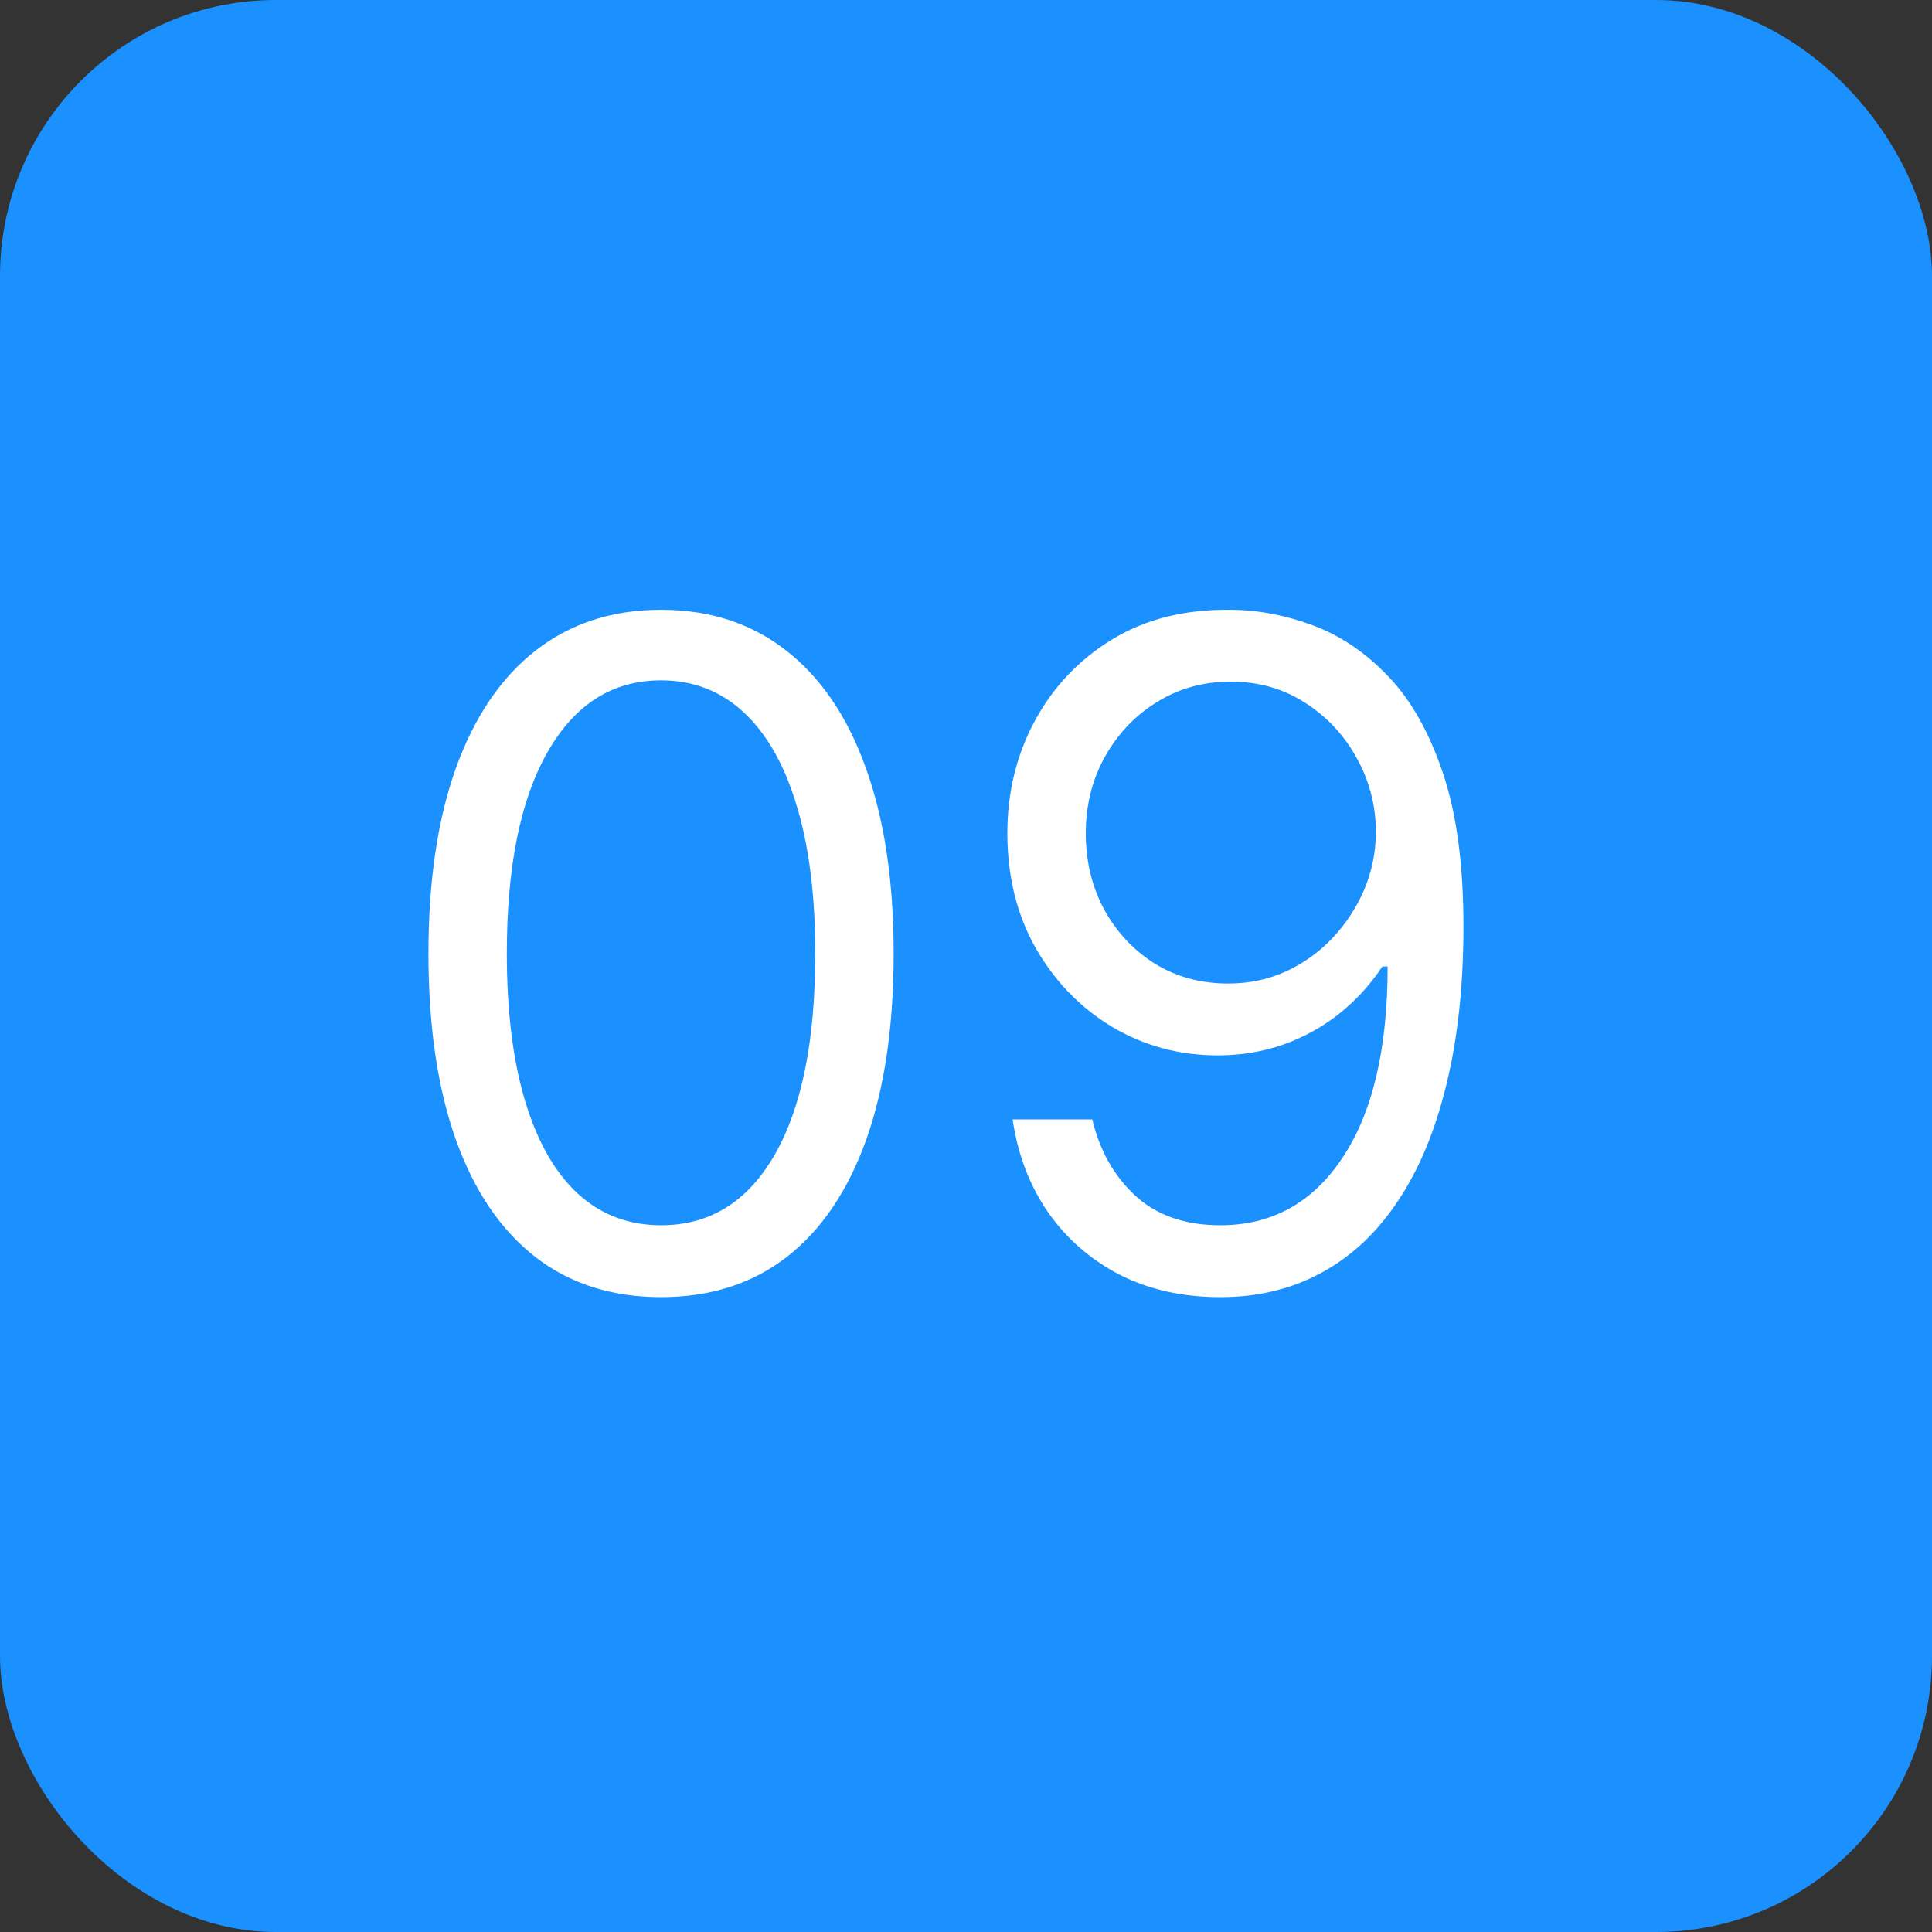
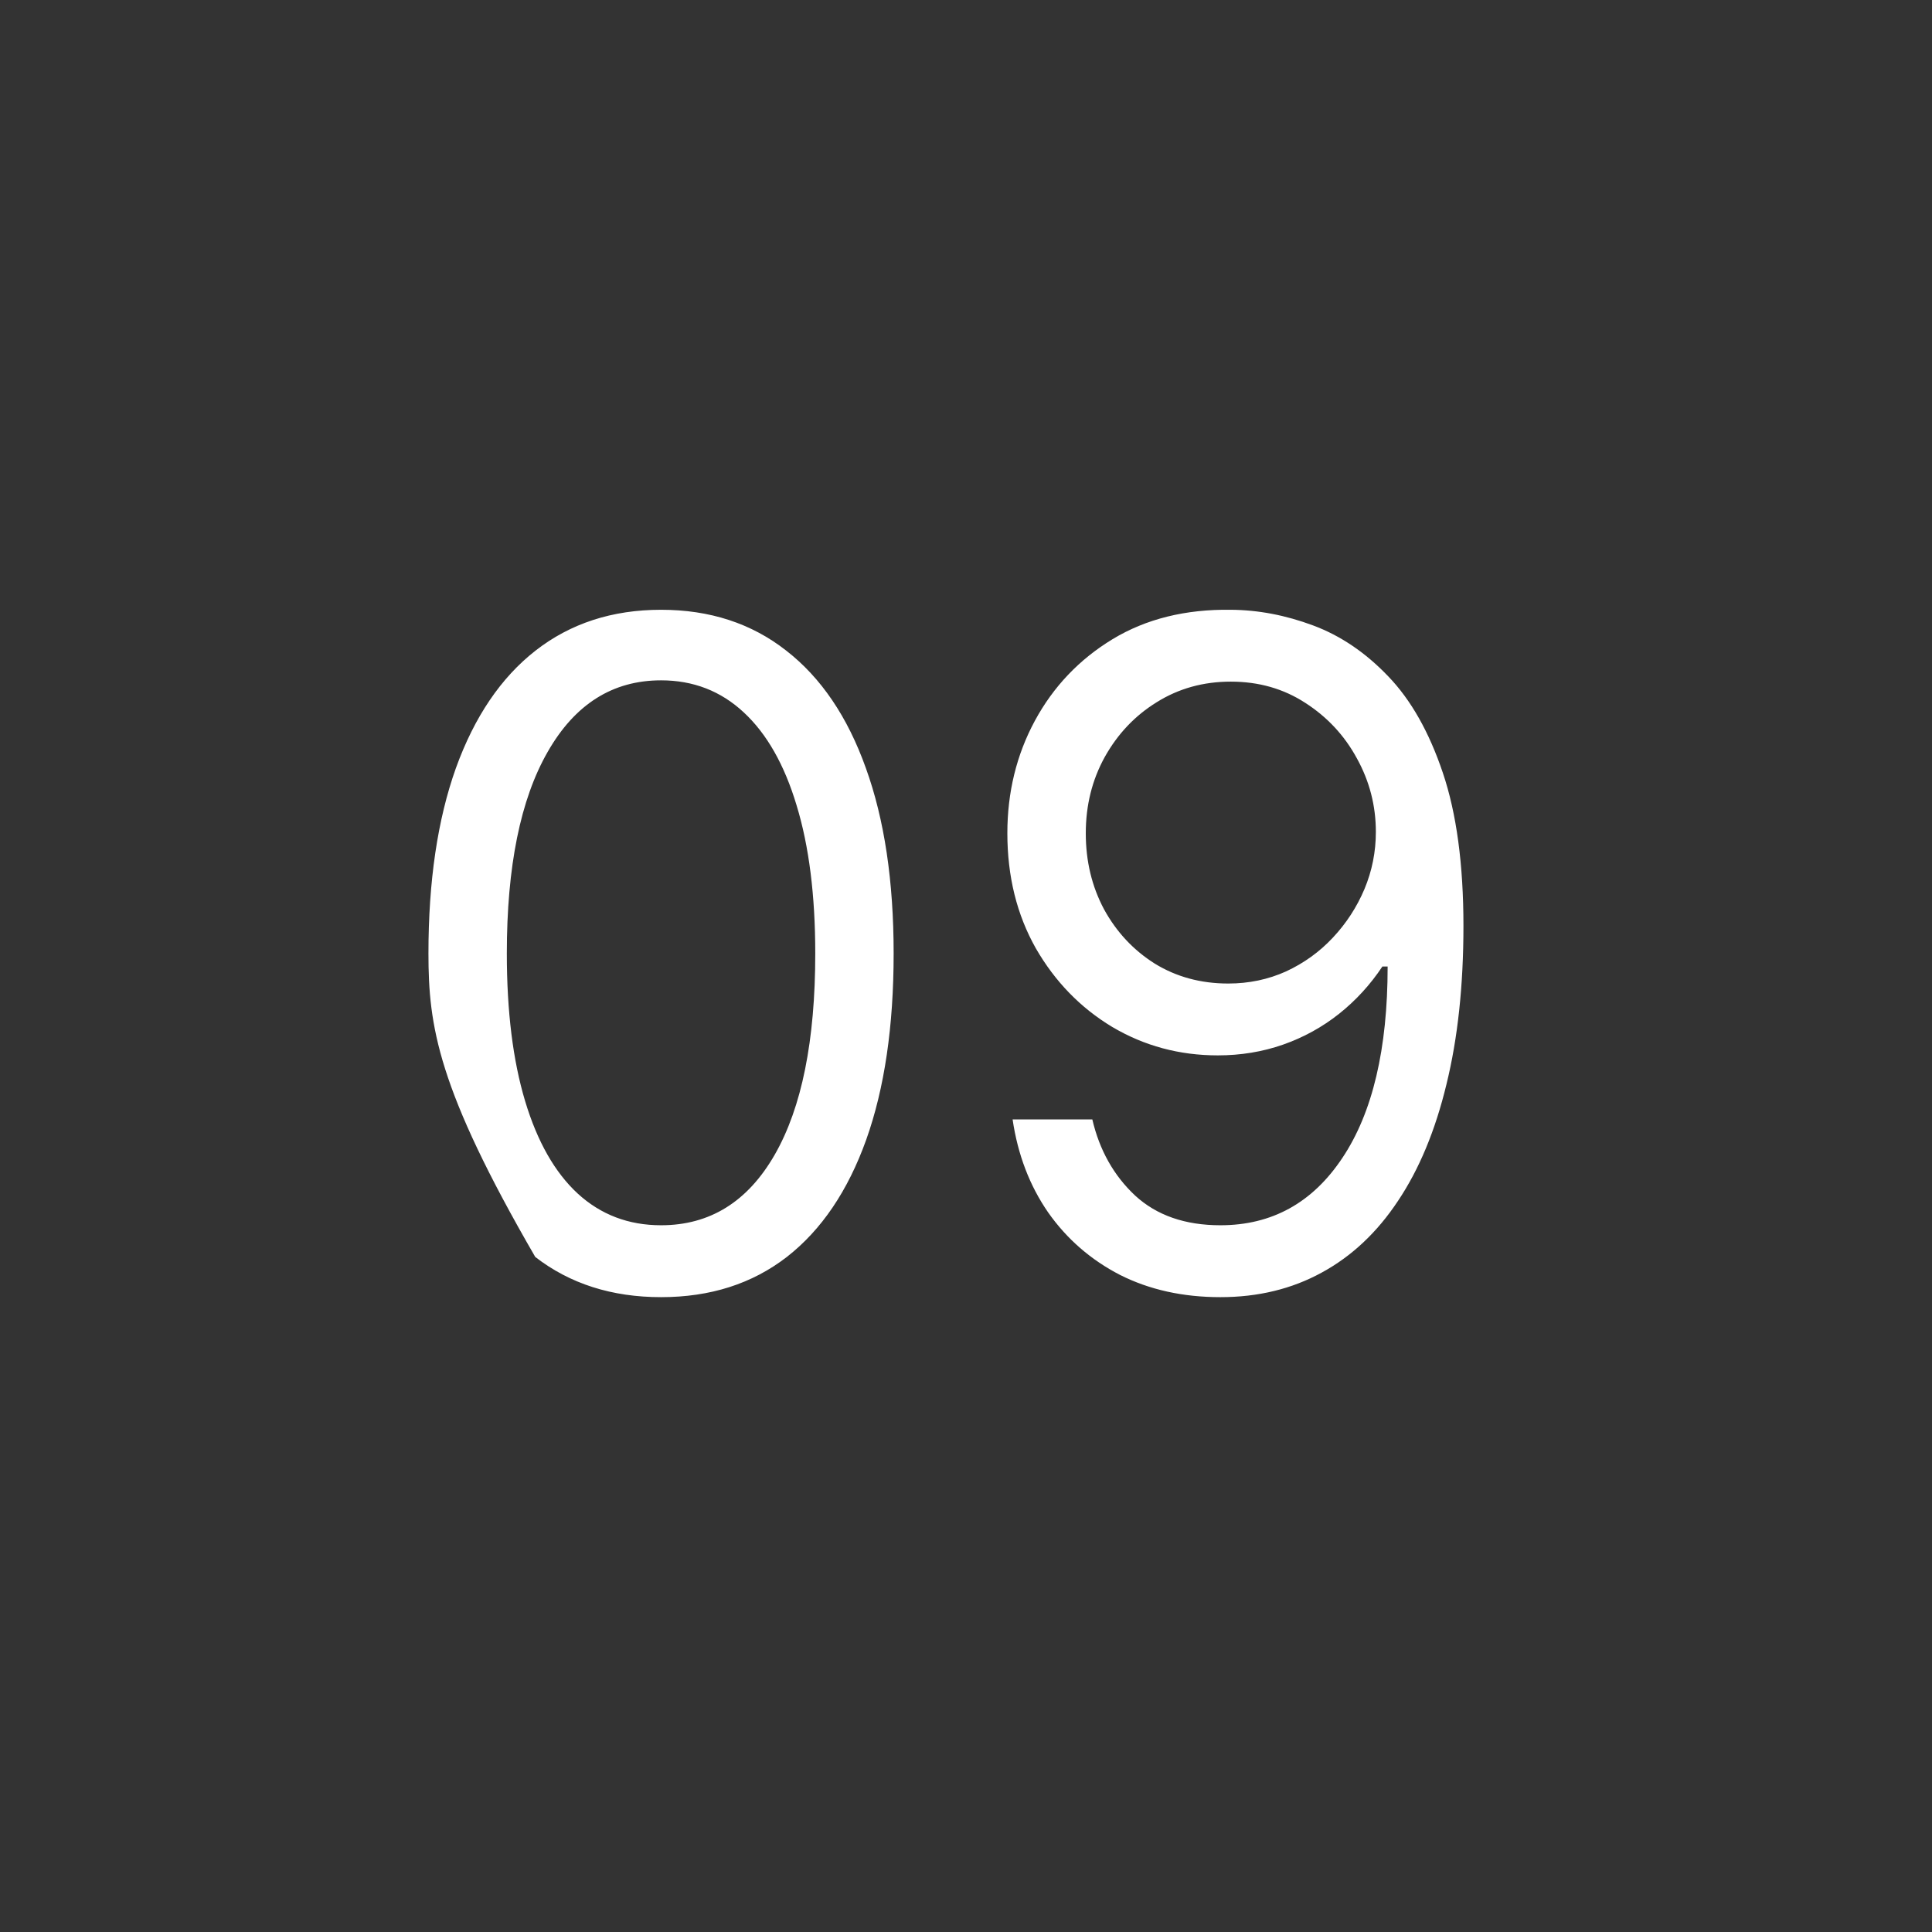
<svg xmlns="http://www.w3.org/2000/svg" width="42" height="42" viewBox="0 0 42 42" fill="none">
  <rect x="0" y="0" width="42" height="42" fill="#333333" stroke="none" />
-   <rect width="42" height="42" rx="6" fill="#1B90FF" />
-   <path d="M14.371 28.199C13.3 28.199 12.389 27.908 11.636 27.325C10.883 26.738 10.308 25.888 9.91 24.776C9.513 23.658 9.314 22.309 9.314 20.727C9.314 19.155 9.513 17.813 9.91 16.7C10.313 15.583 10.89 14.731 11.643 14.143C12.401 13.552 13.31 13.256 14.371 13.256C15.431 13.256 16.338 13.552 17.091 14.143C17.848 14.731 18.426 15.583 18.824 16.7C19.226 17.813 19.427 19.155 19.427 20.727C19.427 22.309 19.229 23.658 18.831 24.776C18.433 25.888 17.858 26.738 17.105 27.325C16.352 27.908 15.441 28.199 14.371 28.199ZM14.371 26.636C15.431 26.636 16.255 26.125 16.842 25.102C17.429 24.079 17.723 22.621 17.723 20.727C17.723 19.468 17.588 18.395 17.318 17.51C17.053 16.625 16.669 15.95 16.168 15.486C15.67 15.022 15.071 14.79 14.371 14.79C13.319 14.79 12.498 15.308 11.906 16.345C11.314 17.377 11.018 18.838 11.018 20.727C11.018 21.987 11.151 23.057 11.416 23.938C11.681 24.818 12.062 25.488 12.559 25.947C13.061 26.407 13.665 26.636 14.371 26.636ZM26.757 13.256C27.354 13.26 27.95 13.374 28.547 13.597C29.143 13.819 29.688 14.188 30.18 14.704C30.673 15.216 31.068 15.914 31.366 16.8C31.665 17.685 31.814 18.796 31.814 20.131C31.814 21.423 31.691 22.572 31.444 23.575C31.203 24.574 30.853 25.417 30.393 26.104C29.939 26.79 29.385 27.311 28.731 27.666C28.083 28.021 27.349 28.199 26.53 28.199C25.715 28.199 24.988 28.038 24.349 27.716C23.715 27.389 23.194 26.937 22.787 26.359C22.384 25.777 22.126 25.102 22.013 24.335H23.746C23.902 25.003 24.212 25.555 24.676 25.99C25.145 26.421 25.763 26.636 26.53 26.636C27.652 26.636 28.537 26.146 29.186 25.166C29.839 24.186 30.166 22.801 30.166 21.011H30.052C29.787 21.409 29.472 21.752 29.108 22.041C28.743 22.33 28.338 22.553 27.893 22.709C27.448 22.865 26.975 22.943 26.473 22.943C25.64 22.943 24.875 22.737 24.179 22.325C23.488 21.909 22.934 21.338 22.517 20.614C22.105 19.884 21.899 19.051 21.899 18.114C21.899 17.224 22.098 16.409 22.496 15.671C22.898 14.927 23.462 14.335 24.186 13.895C24.915 13.454 25.772 13.242 26.757 13.256ZM26.757 14.818C26.16 14.818 25.623 14.967 25.145 15.266C24.671 15.559 24.295 15.957 24.015 16.459C23.741 16.956 23.604 17.508 23.604 18.114C23.604 18.72 23.736 19.271 24.001 19.768C24.271 20.261 24.638 20.654 25.102 20.947C25.571 21.236 26.104 21.381 26.7 21.381C27.15 21.381 27.569 21.293 27.957 21.118C28.346 20.938 28.684 20.694 28.973 20.386C29.266 20.074 29.496 19.721 29.662 19.328C29.828 18.93 29.91 18.516 29.91 18.085C29.91 17.517 29.773 16.984 29.498 16.487C29.229 15.99 28.855 15.588 28.376 15.28C27.903 14.972 27.363 14.818 26.757 14.818Z" fill="white" />
+   <path d="M14.371 28.199C13.3 28.199 12.389 27.908 11.636 27.325C9.513 23.658 9.314 22.309 9.314 20.727C9.314 19.155 9.513 17.813 9.91 16.7C10.313 15.583 10.89 14.731 11.643 14.143C12.401 13.552 13.31 13.256 14.371 13.256C15.431 13.256 16.338 13.552 17.091 14.143C17.848 14.731 18.426 15.583 18.824 16.7C19.226 17.813 19.427 19.155 19.427 20.727C19.427 22.309 19.229 23.658 18.831 24.776C18.433 25.888 17.858 26.738 17.105 27.325C16.352 27.908 15.441 28.199 14.371 28.199ZM14.371 26.636C15.431 26.636 16.255 26.125 16.842 25.102C17.429 24.079 17.723 22.621 17.723 20.727C17.723 19.468 17.588 18.395 17.318 17.51C17.053 16.625 16.669 15.95 16.168 15.486C15.67 15.022 15.071 14.79 14.371 14.79C13.319 14.79 12.498 15.308 11.906 16.345C11.314 17.377 11.018 18.838 11.018 20.727C11.018 21.987 11.151 23.057 11.416 23.938C11.681 24.818 12.062 25.488 12.559 25.947C13.061 26.407 13.665 26.636 14.371 26.636ZM26.757 13.256C27.354 13.26 27.95 13.374 28.547 13.597C29.143 13.819 29.688 14.188 30.18 14.704C30.673 15.216 31.068 15.914 31.366 16.8C31.665 17.685 31.814 18.796 31.814 20.131C31.814 21.423 31.691 22.572 31.444 23.575C31.203 24.574 30.853 25.417 30.393 26.104C29.939 26.79 29.385 27.311 28.731 27.666C28.083 28.021 27.349 28.199 26.53 28.199C25.715 28.199 24.988 28.038 24.349 27.716C23.715 27.389 23.194 26.937 22.787 26.359C22.384 25.777 22.126 25.102 22.013 24.335H23.746C23.902 25.003 24.212 25.555 24.676 25.99C25.145 26.421 25.763 26.636 26.53 26.636C27.652 26.636 28.537 26.146 29.186 25.166C29.839 24.186 30.166 22.801 30.166 21.011H30.052C29.787 21.409 29.472 21.752 29.108 22.041C28.743 22.33 28.338 22.553 27.893 22.709C27.448 22.865 26.975 22.943 26.473 22.943C25.64 22.943 24.875 22.737 24.179 22.325C23.488 21.909 22.934 21.338 22.517 20.614C22.105 19.884 21.899 19.051 21.899 18.114C21.899 17.224 22.098 16.409 22.496 15.671C22.898 14.927 23.462 14.335 24.186 13.895C24.915 13.454 25.772 13.242 26.757 13.256ZM26.757 14.818C26.16 14.818 25.623 14.967 25.145 15.266C24.671 15.559 24.295 15.957 24.015 16.459C23.741 16.956 23.604 17.508 23.604 18.114C23.604 18.72 23.736 19.271 24.001 19.768C24.271 20.261 24.638 20.654 25.102 20.947C25.571 21.236 26.104 21.381 26.7 21.381C27.15 21.381 27.569 21.293 27.957 21.118C28.346 20.938 28.684 20.694 28.973 20.386C29.266 20.074 29.496 19.721 29.662 19.328C29.828 18.93 29.91 18.516 29.91 18.085C29.91 17.517 29.773 16.984 29.498 16.487C29.229 15.99 28.855 15.588 28.376 15.28C27.903 14.972 27.363 14.818 26.757 14.818Z" fill="white" />
</svg>